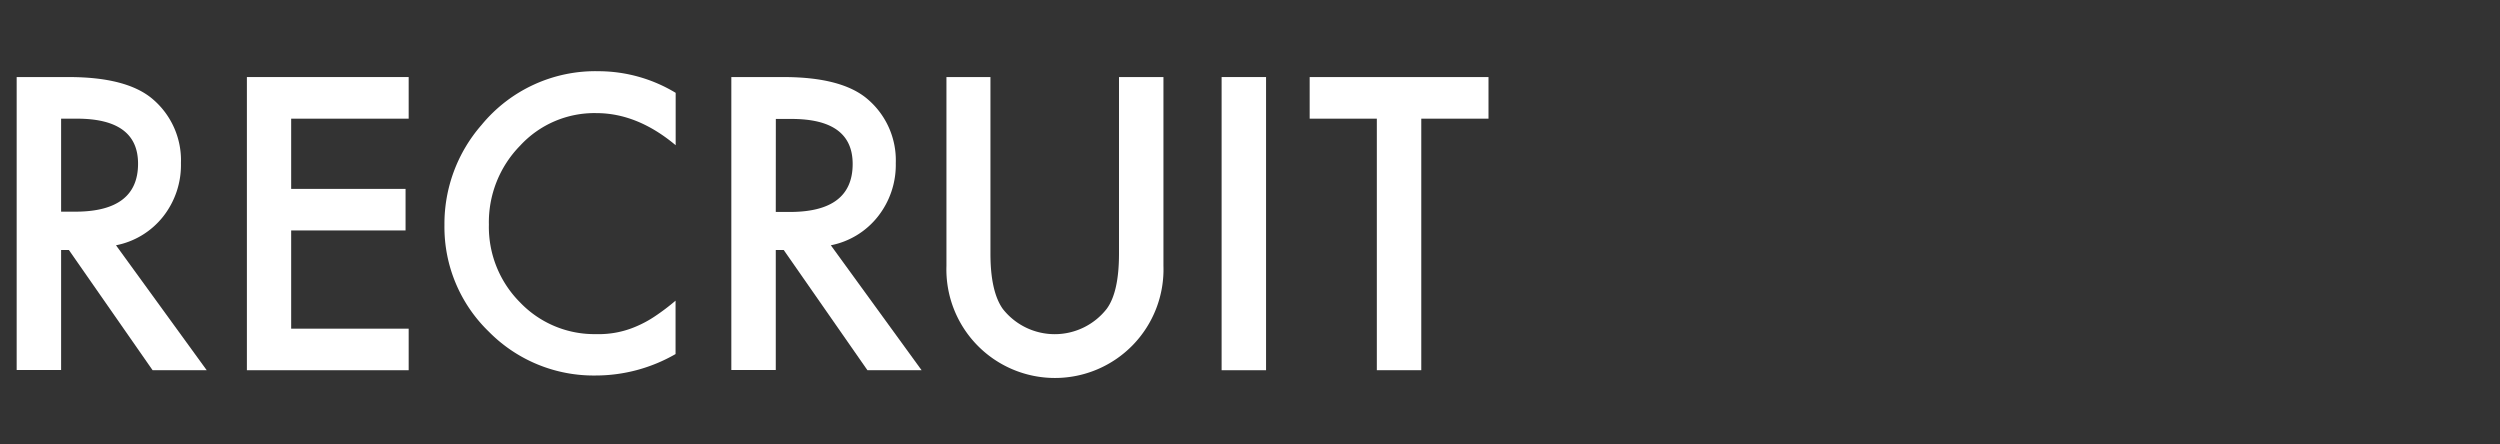
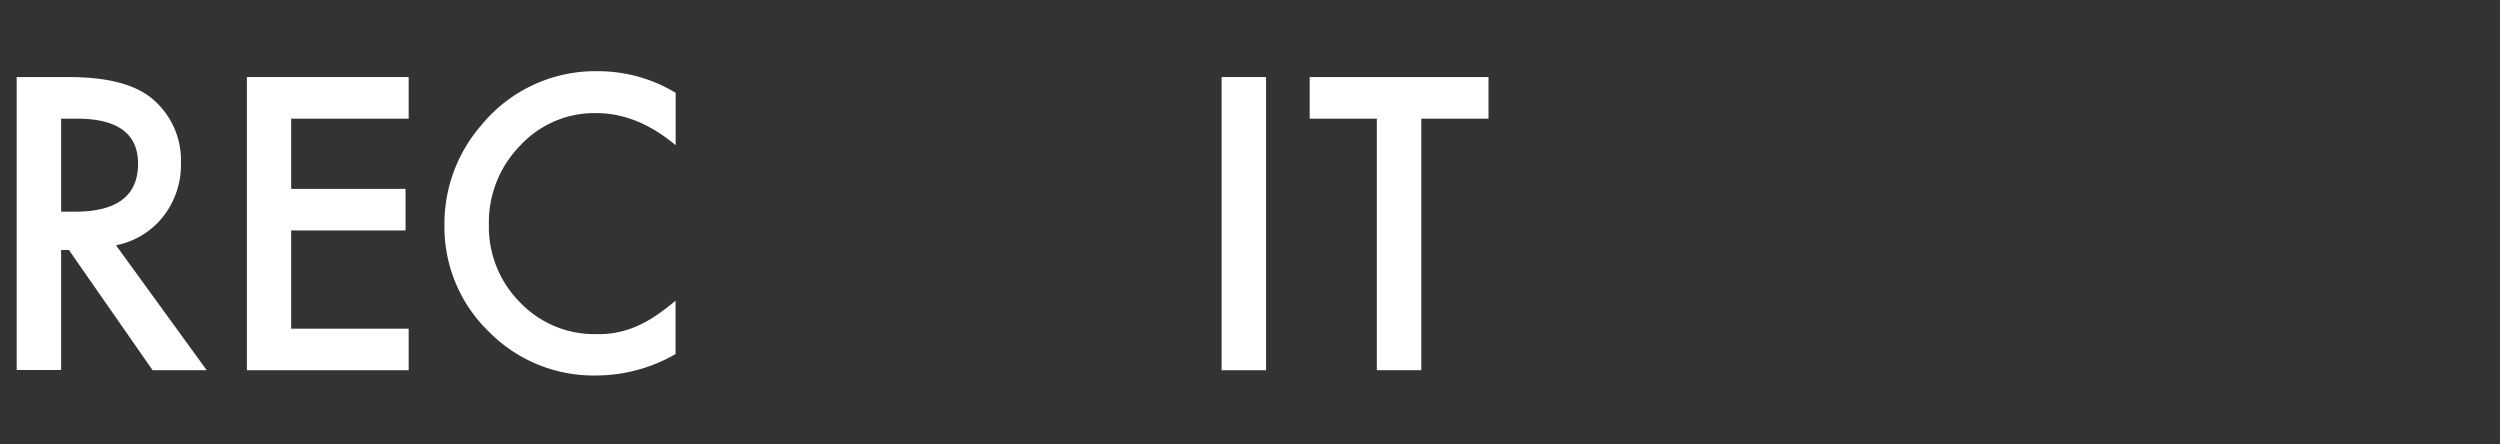
<svg xmlns="http://www.w3.org/2000/svg" viewBox="0 0 450 80">
  <rect x="0" y="0" width="450" height="80" fill="#333333" stroke="none" />
  <title>top-section-title05</title>
  <path d="M20.88,44.15,37.21,66.64H27.47L12.4,45H11v21.6H3V13.87h9.33q10.46,0,15.11,3.93a14.44,14.44,0,0,1,5.13,11.55A15,15,0,0,1,29.35,39,14.31,14.31,0,0,1,20.88,44.15ZM11,38.1h2.53q11.32,0,11.32-8.64,0-8.1-11-8.1H11Z" style="fill:#fff" />
  <path d="M73.56,21.36H52.41V34H73v7.48H52.41V59.16H73.56v7.48H44.44V13.87H73.56Z" style="fill:#fff" />
  <path d="M121.62,16.71v9.43q-6.9-5.78-14.28-5.78a18.18,18.18,0,0,0-13.71,5.85A19.69,19.69,0,0,0,88,40.43a19.22,19.22,0,0,0,5.61,14,18.51,18.51,0,0,0,13.74,5.71,16.87,16.87,0,0,0,7.14-1.37,20.09,20.09,0,0,0,3.4-1.84,39.48,39.48,0,0,0,3.71-2.81v9.61a28.78,28.78,0,0,1-14.35,3.86A26.48,26.48,0,0,1,88,59.71,26.19,26.19,0,0,1,80,40.5a27.05,27.05,0,0,1,6.67-18,26.53,26.53,0,0,1,21.22-9.68A26.9,26.9,0,0,1,121.62,16.71Z" style="fill:#fff" />
-   <path d="M149.55,44.15l16.34,22.49h-9.75L141.07,45h-1.43v21.6h-8V13.87H141q10.47,0,15.11,3.93a14.44,14.44,0,0,1,5.13,11.55A15,15,0,0,1,158,39,14.28,14.28,0,0,1,149.55,44.15Zm-9.91-6h2.53q11.31,0,11.31-8.64,0-8.1-11-8.1h-2.83Z" style="fill:#fff" />
-   <path d="M178.28,13.87V45.66q0,6.8,2.22,9.94a11.88,11.88,0,0,0,18.7,0q2.22-3,2.22-9.94V13.87h8v34a19.54,19.54,0,1,1-39.06,0v-34Z" style="fill:#fff" />
  <path d="M227.89,13.87V66.64h-8V13.87Z" style="fill:#fff" />
-   <path d="M255.83,21.36V66.64h-8V21.36H235.74V13.87h32.19v7.49Z" style="fill:#fff" />
+   <path d="M255.83,21.36V66.64h-8V21.36H235.74V13.87h32.19v7.49" style="fill:#fff" />
</svg>